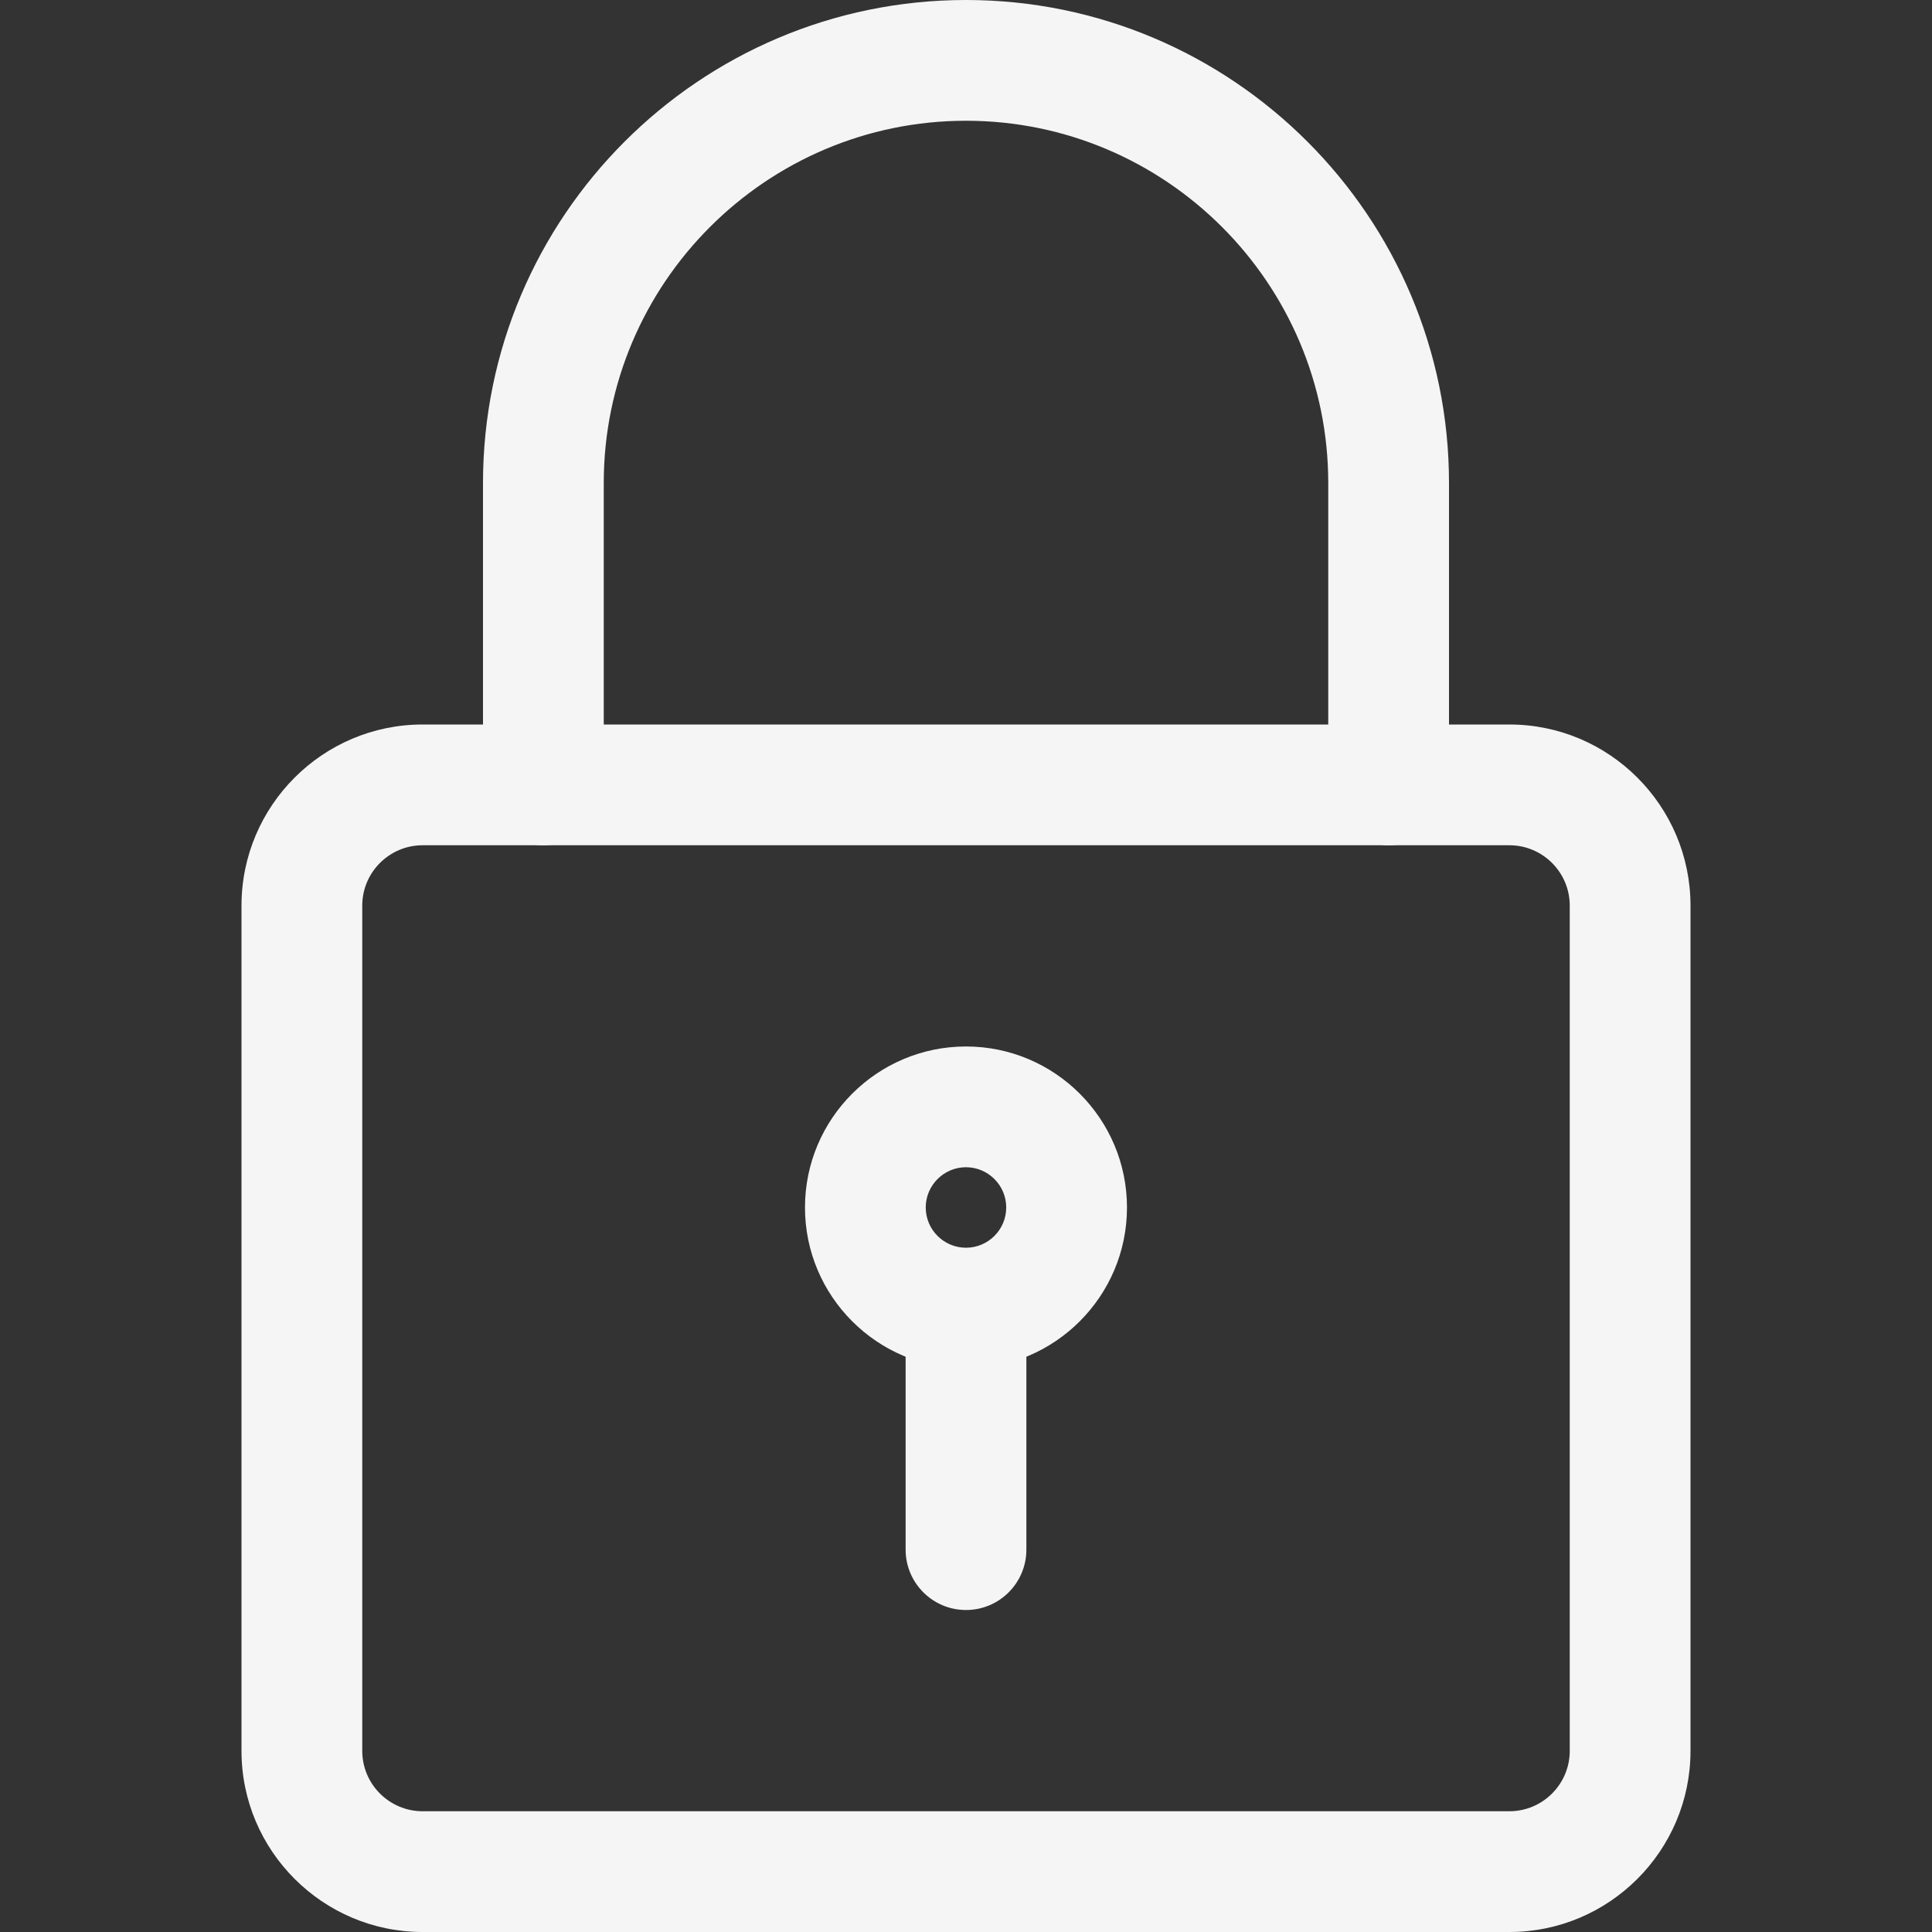
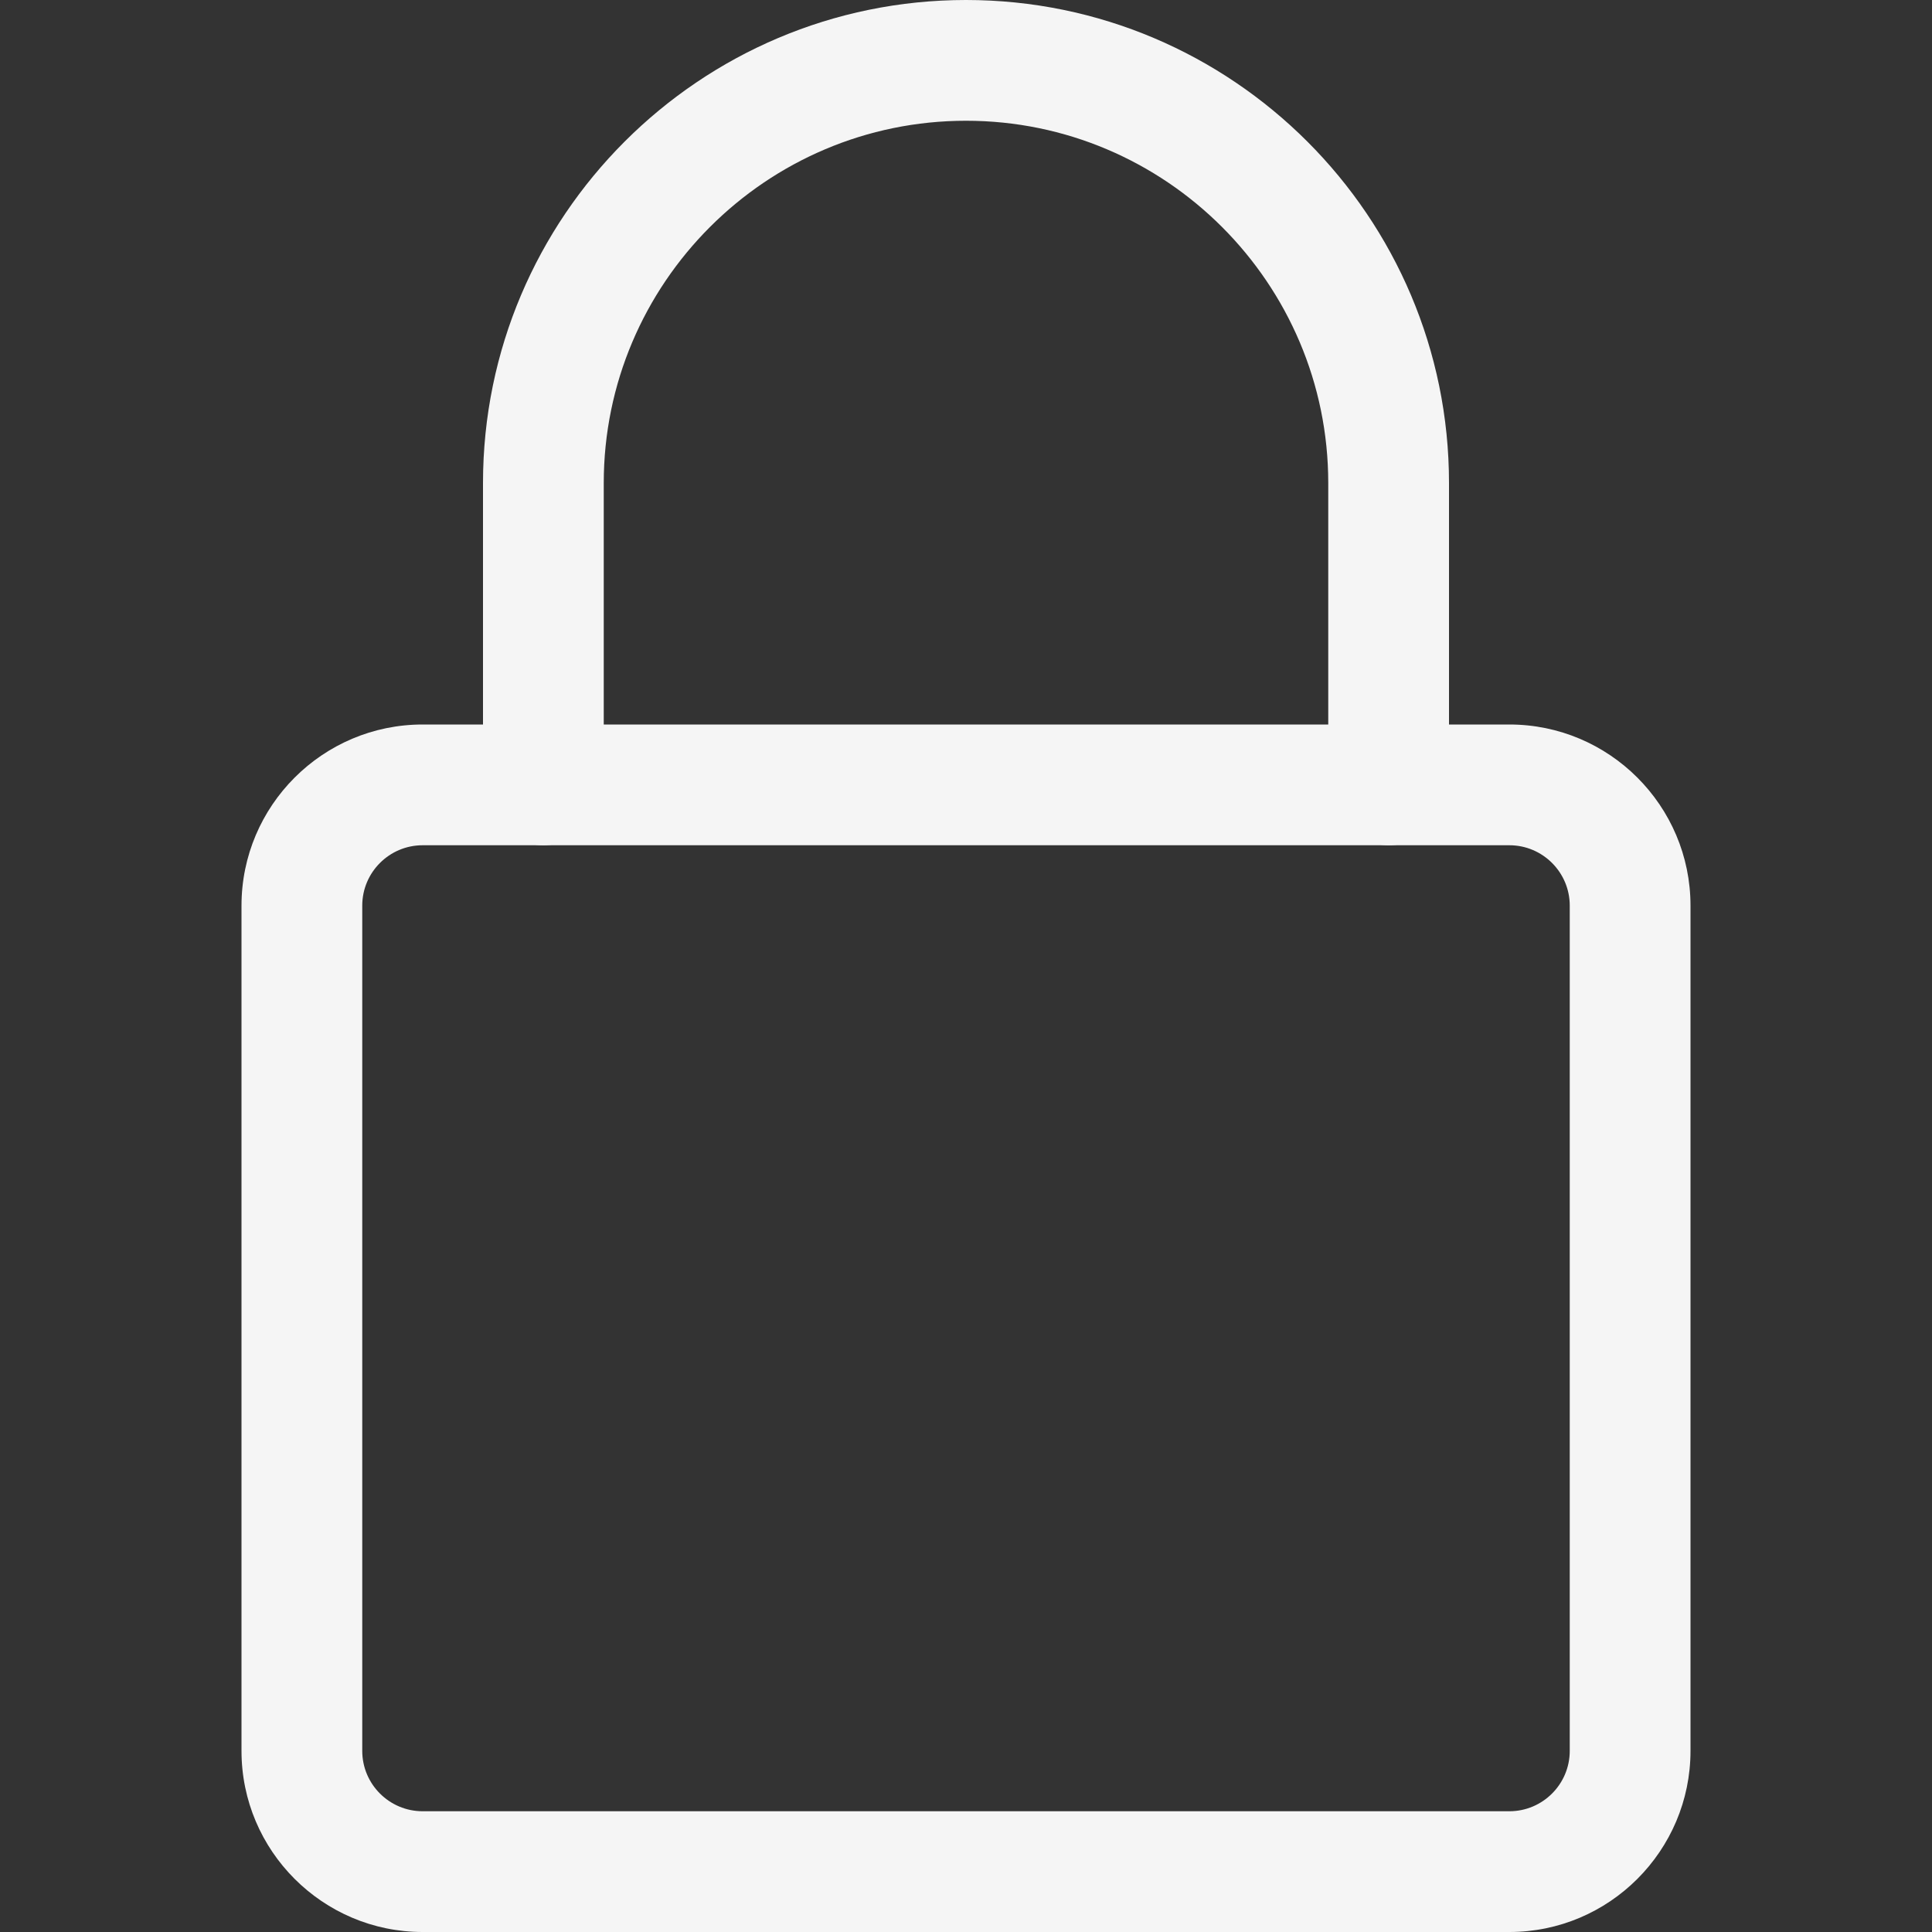
<svg xmlns="http://www.w3.org/2000/svg" width="140" height="140" viewBox="0 0 140 140" fill="none">
  <rect x="0" y="0" width="140" height="140" fill="#333333" stroke="none" />
  <g opacity="0.95">
-     <path d="M69.999 99.165C63.565 99.165 58.332 93.933 58.332 87.499C58.332 81.064 63.565 75.832 69.999 75.832C76.433 75.832 81.665 81.064 81.665 87.499C81.665 93.933 76.433 99.165 69.999 99.165ZM69.999 84.582C68.394 84.582 67.082 85.889 67.082 87.499C67.082 89.109 68.394 90.415 69.999 90.415C71.603 90.415 72.915 89.109 72.915 87.499C72.915 85.889 71.603 84.582 69.999 84.582Z" fill="white" />
-     <path d="M70 116.667C67.585 116.667 65.625 114.707 65.625 112.292V96.25C65.625 93.835 67.585 91.875 70 91.875C72.415 91.875 74.375 93.835 74.375 96.25V112.292C74.375 114.707 72.415 116.667 70 116.667Z" fill="white" />
    <path d="M109.375 140H30.625C23.392 140 17.5 134.114 17.5 126.875V65.625C17.5 58.386 23.392 52.5 30.625 52.5H109.375C116.608 52.5 122.5 58.386 122.5 65.625V126.875C122.5 134.114 116.608 140 109.375 140ZM30.625 61.25C28.216 61.25 26.25 63.21 26.25 65.625V126.875C26.25 129.29 28.216 131.25 30.625 131.25H109.375C111.784 131.25 113.75 129.29 113.75 126.875V65.625C113.75 63.21 111.784 61.25 109.375 61.25H30.625Z" fill="white" />
    <path d="M100.625 61.25C98.21 61.25 96.25 59.29 96.25 56.875V35C96.25 20.527 84.472 8.75 70 8.75C55.528 8.75 43.75 20.527 43.75 35V56.875C43.75 59.29 41.79 61.25 39.375 61.25C36.96 61.25 35 59.29 35 56.875V35C35 15.697 50.697 0 70 0C89.302 0 105 15.697 105 35V56.875C105 59.29 103.04 61.25 100.625 61.25Z" fill="white" />
  </g>
</svg>